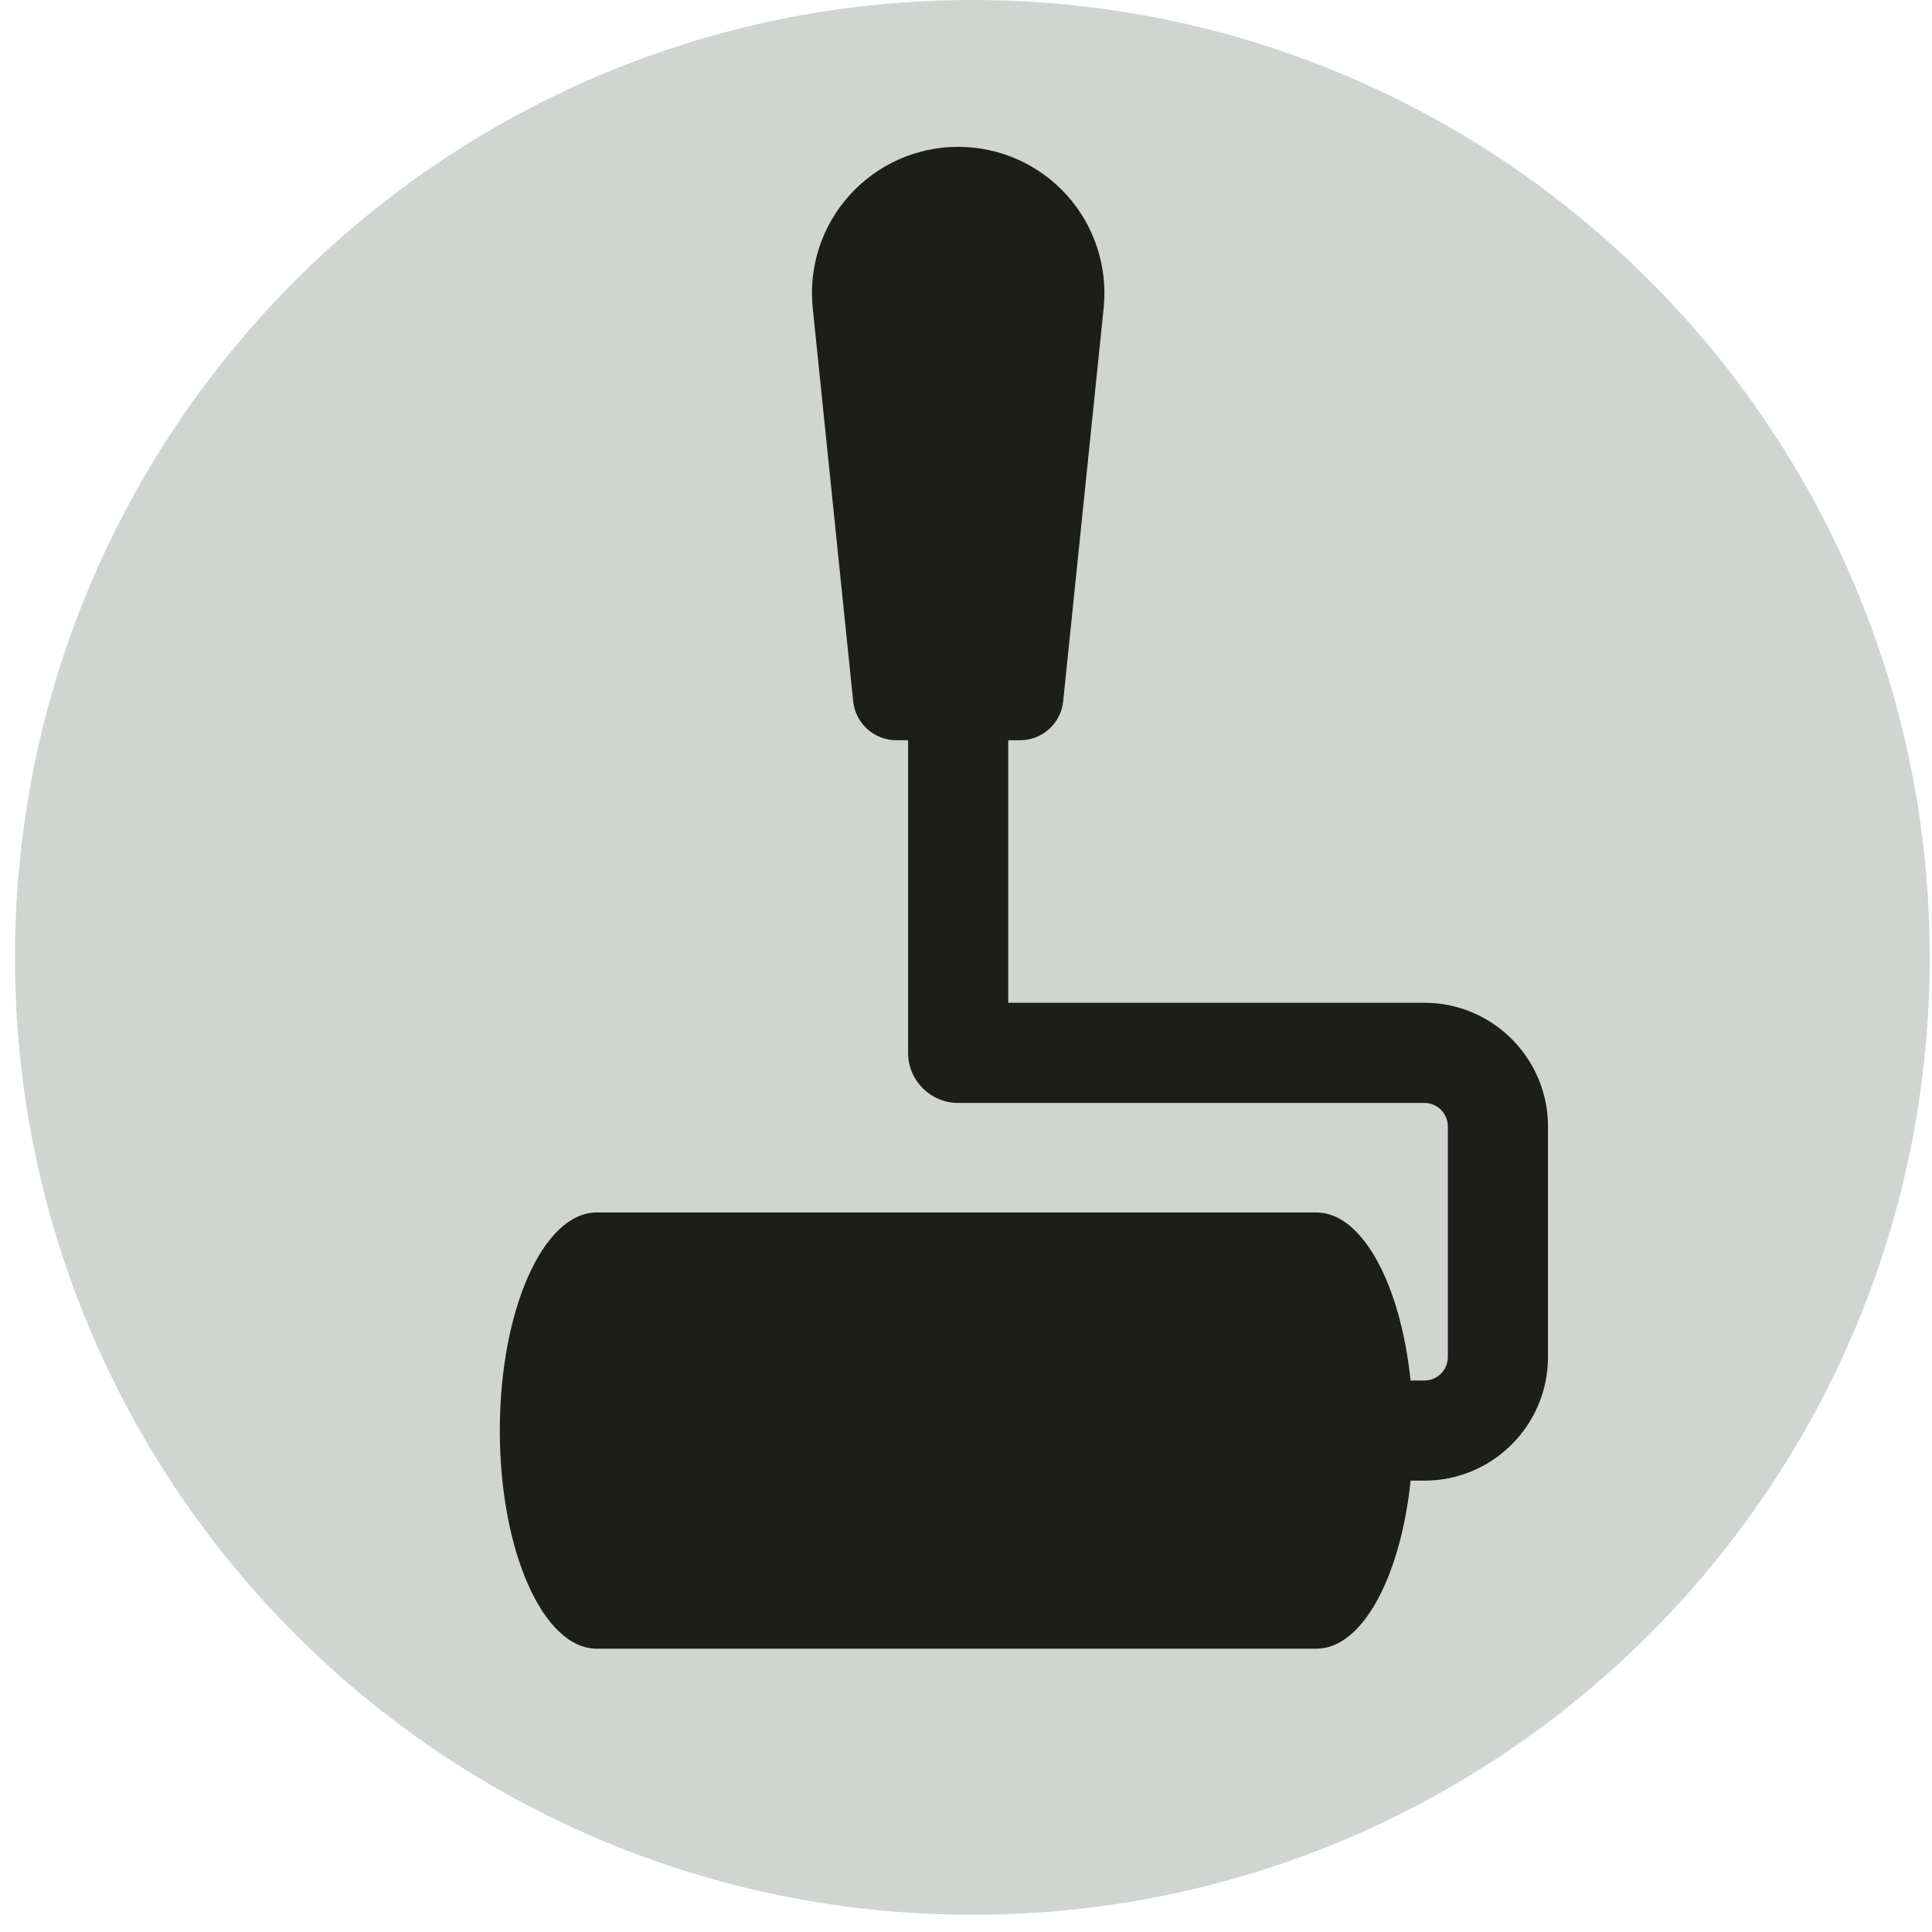
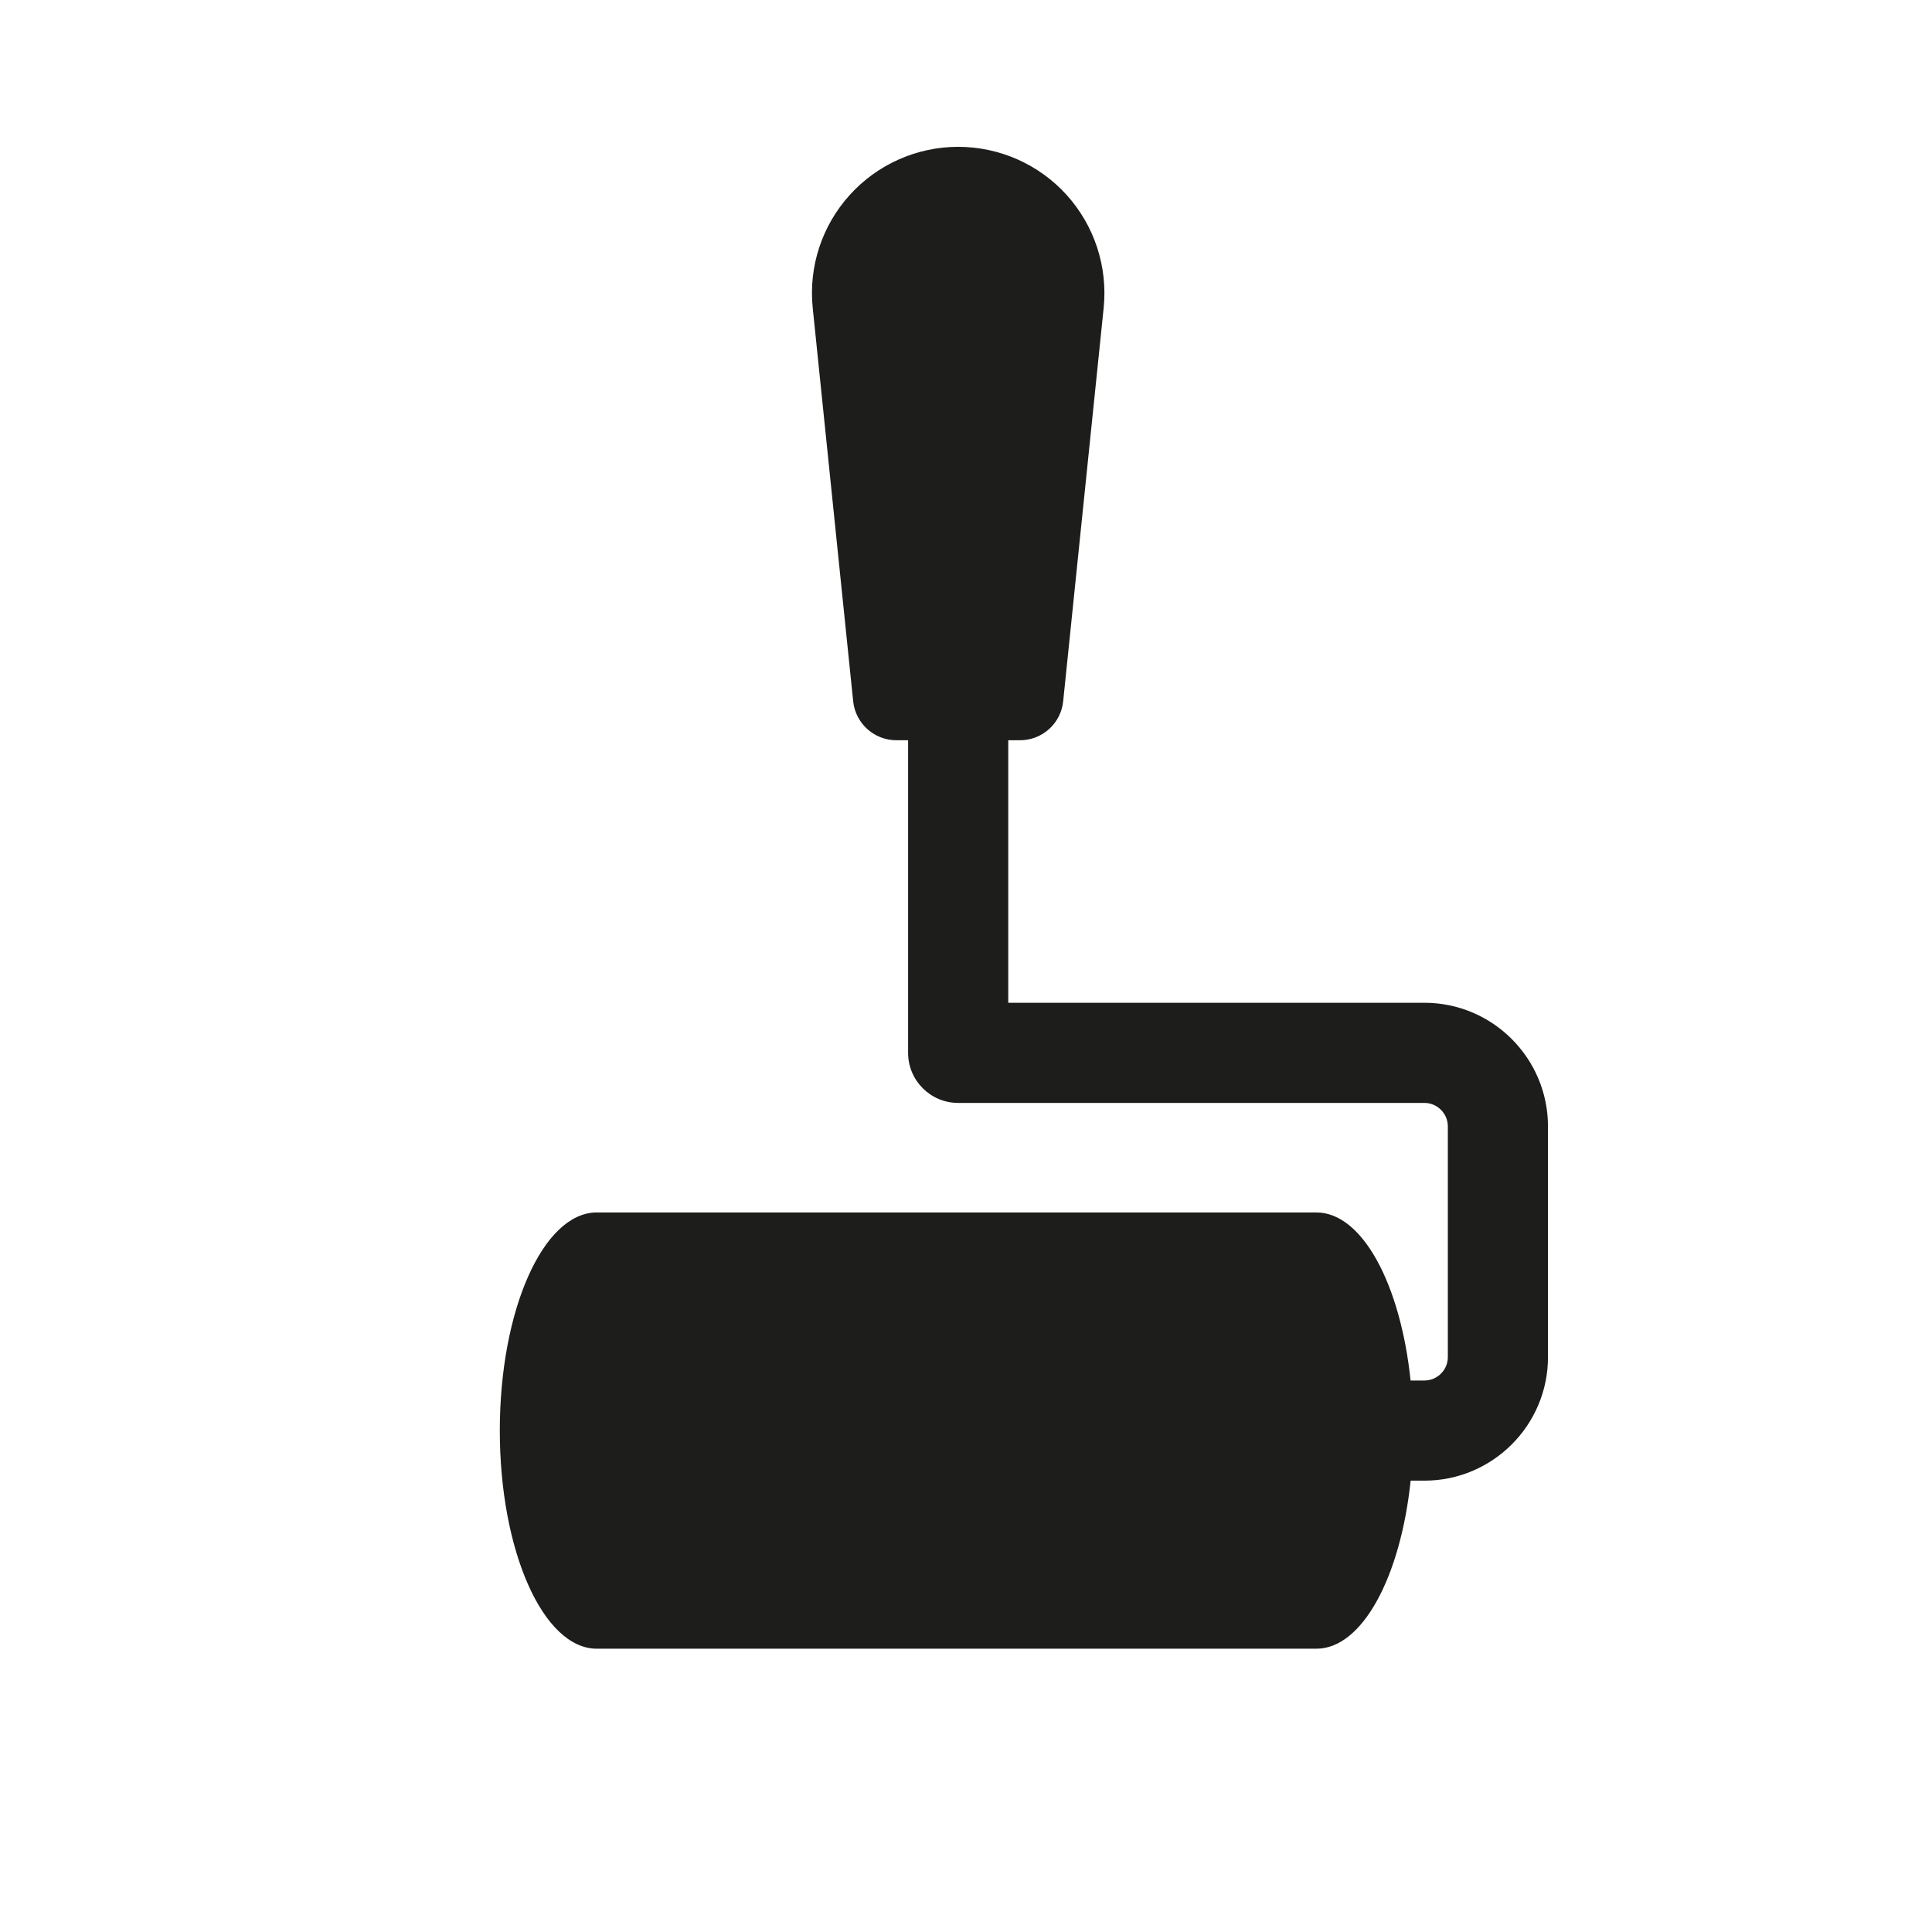
<svg xmlns="http://www.w3.org/2000/svg" width="60" height="60" viewBox="0 0 60 60" fill="none">
  <g clip-path="url(#clip0_41_1256)">
-     <path d="M30.198 59.465C46.618 59.465 59.93 46.153 59.93 29.733C59.93 13.312 46.618 0 30.198 0C13.777 0 0.465 13.312 0.465 29.733C0.465 46.153 13.777 59.465 30.198 59.465Z" fill="#D1D5D2" />
    <path d="M44.236 31.142H31.312V22.989H31.676C32.369 22.989 32.949 22.466 33.018 21.777L34.275 9.565C34.406 8.286 33.99 7.013 33.129 6.058C32.269 5.105 31.042 4.56 29.756 4.56C28.472 4.56 27.247 5.105 26.387 6.058C25.524 7.013 25.108 8.286 25.24 9.565L26.496 21.778C26.567 22.466 27.147 22.989 27.838 22.989H28.202V32.697C28.202 33.556 28.898 34.252 29.756 34.252H44.236C44.636 34.252 44.964 34.58 44.964 34.982V42.145C44.964 42.547 44.636 42.873 44.236 42.873H43.807C43.495 39.885 42.308 37.654 40.883 37.654H18.523C16.864 37.666 15.522 40.695 15.522 44.428C15.522 48.167 16.868 51.198 18.53 51.202H40.883C42.308 51.202 43.495 48.972 43.809 45.983H44.236C46.353 45.983 48.075 44.261 48.074 42.145V34.982C48.074 32.865 46.353 31.142 44.236 31.142Z" fill="#1D1D1B" />
  </g>
  <defs>
    <clipPath id="clip0_41_1256">
      <rect width="59.465" height="59.465" fill="white" transform="translate(0.465)" />
    </clipPath>
  </defs>
</svg>